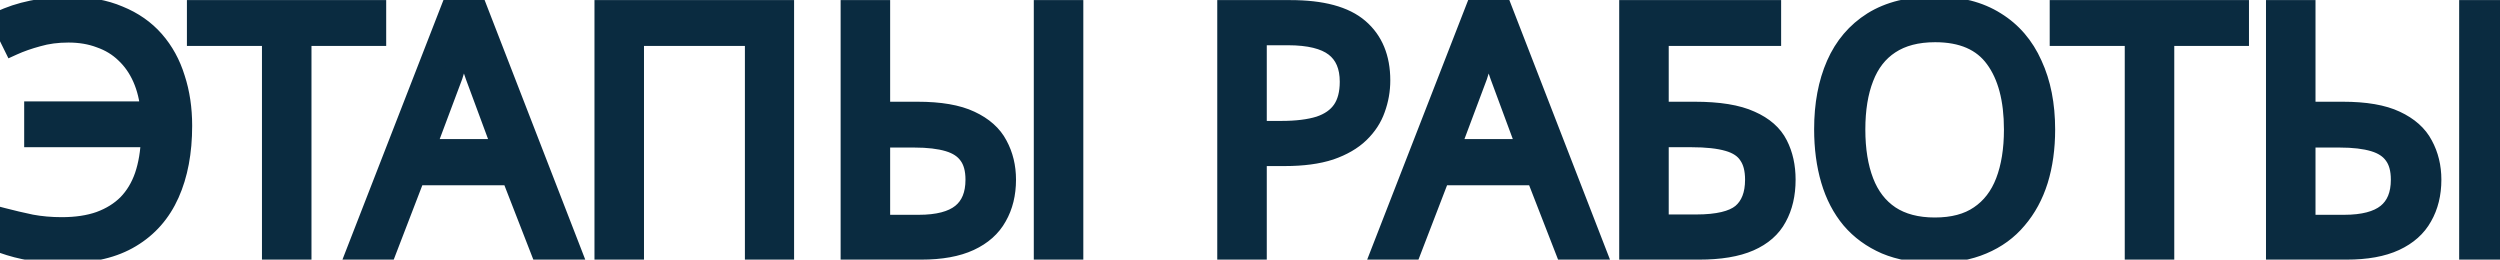
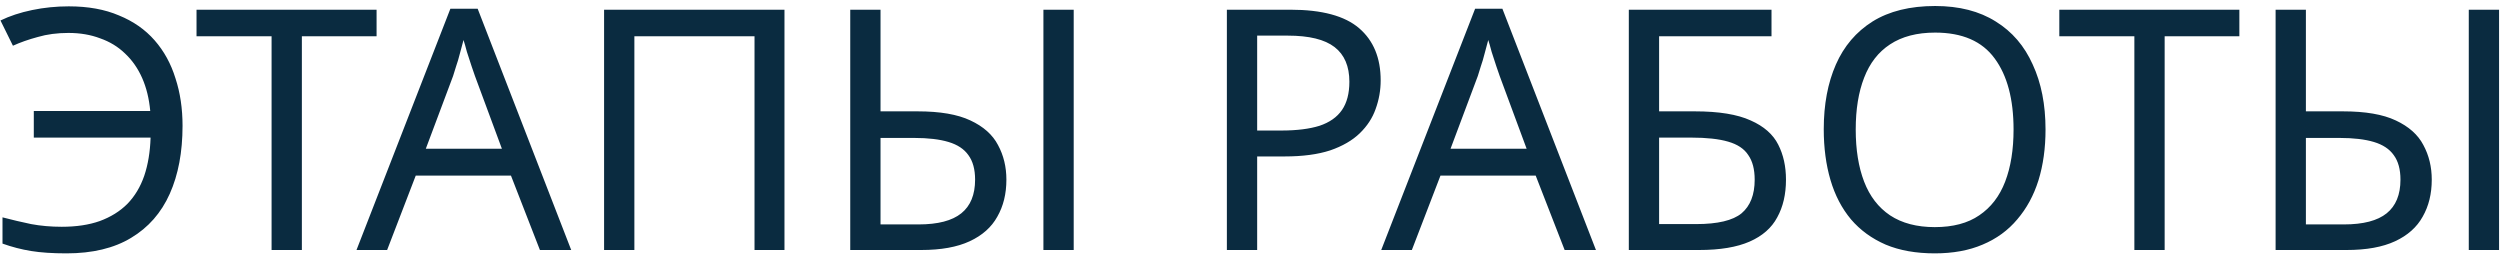
<svg xmlns="http://www.w3.org/2000/svg" width="260" height="27" viewBox="0 0 260 27" fill="none">
  <path d="M7.12 3.425C5.953 3.425 4.892 3.565 3.935 3.845C2.978 4.102 2.115 4.405 1.345 4.755L0.05 2.13C1.007 1.663 2.103 1.302 3.34 1.045C4.577 0.788 5.848 0.66 7.155 0.66C9.162 0.66 10.9 0.975 12.37 1.605C13.863 2.212 15.1 3.075 16.08 4.195C17.06 5.315 17.783 6.633 18.25 8.15C18.74 9.643 18.985 11.288 18.985 13.085C18.985 15.815 18.542 18.172 17.655 20.155C16.768 22.138 15.427 23.667 13.63 24.74C11.857 25.813 9.617 26.35 6.91 26.35C5.463 26.35 4.238 26.268 3.235 26.105C2.232 25.942 1.24 25.685 0.26 25.335V22.605C1.24 22.862 2.232 23.095 3.235 23.305C4.238 23.492 5.3 23.585 6.42 23.585C7.937 23.585 9.255 23.387 10.375 22.99C11.518 22.57 12.475 21.975 13.245 21.205C14.015 20.412 14.598 19.443 14.995 18.3C15.392 17.133 15.613 15.803 15.66 14.31H3.515V11.545H15.625C15.508 10.262 15.228 9.118 14.785 8.115C14.342 7.112 13.747 6.26 13 5.56C12.277 4.86 11.413 4.335 10.41 3.985C9.43 3.612 8.333 3.425 7.12 3.425ZM31.394 26H28.244V3.775H20.439V1.01H39.164V3.775H31.394V26ZM56.151 26L53.141 18.265H43.236L40.261 26H37.076L46.841 0.905H49.676L59.406 26H56.151ZM49.396 7.905C49.326 7.718 49.209 7.38 49.046 6.89C48.883 6.4 48.719 5.898 48.556 5.385C48.416 4.848 48.3 4.44 48.206 4.16C48.09 4.627 47.961 5.105 47.821 5.595C47.705 6.062 47.576 6.493 47.436 6.89C47.319 7.287 47.215 7.625 47.121 7.905L44.286 15.465H52.196L49.396 7.905ZM62.825 26V1.01H81.585V26H78.47V3.775H65.975V26H62.825ZM88.425 26V1.01H91.575V11.58H95.425C97.759 11.58 99.59 11.895 100.92 12.525C102.274 13.155 103.23 14.007 103.79 15.08C104.374 16.153 104.665 17.355 104.665 18.685C104.665 20.155 104.35 21.438 103.72 22.535C103.114 23.632 102.157 24.483 100.85 25.09C99.544 25.697 97.864 26 95.81 26H88.425ZM95.53 23.34C97.537 23.34 99.019 22.955 99.975 22.185C100.932 21.415 101.41 20.248 101.41 18.685C101.41 17.612 101.177 16.76 100.71 16.13C100.267 15.5 99.579 15.045 98.645 14.765C97.712 14.485 96.522 14.345 95.075 14.345H91.575V23.34H95.53ZM108.515 26V1.01H111.665V26H108.515ZM134.21 1.01C137.477 1.01 139.857 1.652 141.35 2.935C142.844 4.218 143.59 6.027 143.59 8.36C143.59 9.387 143.415 10.378 143.065 11.335C142.739 12.268 142.19 13.108 141.42 13.855C140.65 14.602 139.624 15.197 138.34 15.64C137.057 16.06 135.482 16.27 133.615 16.27H130.745V26H127.595V1.01H134.21ZM133.93 3.705H130.745V13.575H133.265C134.852 13.575 136.17 13.412 137.22 13.085C138.27 12.735 139.052 12.187 139.565 11.44C140.079 10.693 140.335 9.713 140.335 8.5C140.335 6.89 139.822 5.688 138.795 4.895C137.769 4.102 136.147 3.705 133.93 3.705ZM162.723 26L159.713 18.265H149.808L146.833 26H143.648L153.413 0.905H156.248L165.978 26H162.723ZM155.968 7.905C155.898 7.718 155.782 7.38 155.618 6.89C155.455 6.4 155.292 5.898 155.128 5.385C154.988 4.848 154.872 4.44 154.778 4.16C154.662 4.627 154.533 5.105 154.393 5.595C154.277 6.062 154.148 6.493 154.008 6.89C153.892 7.287 153.787 7.625 153.693 7.905L150.858 15.465H158.768L155.968 7.905ZM169.397 26V1.01H184.237V3.775H172.547V11.58H176.257C178.754 11.58 180.69 11.895 182.067 12.525C183.444 13.132 184.4 13.972 184.937 15.045C185.474 16.095 185.742 17.308 185.742 18.685C185.742 20.202 185.439 21.508 184.832 22.605C184.249 23.702 183.292 24.542 181.962 25.125C180.632 25.708 178.882 26 176.712 26H169.397ZM176.397 23.305C178.637 23.305 180.212 22.932 181.122 22.185C182.032 21.415 182.487 20.248 182.487 18.685C182.487 17.612 182.265 16.76 181.822 16.13C181.402 15.477 180.702 15.01 179.722 14.73C178.765 14.45 177.482 14.31 175.872 14.31H172.547V23.305H176.397ZM212.735 13.47C212.735 15.407 212.49 17.168 212 18.755C211.51 20.318 210.775 21.672 209.795 22.815C208.838 23.958 207.637 24.833 206.19 25.44C204.767 26.047 203.11 26.35 201.22 26.35C199.26 26.35 197.557 26.047 196.11 25.44C194.663 24.81 193.462 23.935 192.505 22.815C191.548 21.672 190.837 20.307 190.37 18.72C189.903 17.133 189.67 15.372 189.67 13.435C189.67 10.868 190.09 8.628 190.93 6.715C191.77 4.802 193.042 3.308 194.745 2.235C196.472 1.162 198.642 0.625 201.255 0.625C203.752 0.625 205.852 1.162 207.555 2.235C209.258 3.285 210.542 4.778 211.405 6.715C212.292 8.628 212.735 10.88 212.735 13.47ZM192.995 13.47C192.995 15.57 193.287 17.378 193.87 18.895C194.453 20.412 195.352 21.578 196.565 22.395C197.802 23.212 199.353 23.62 201.22 23.62C203.11 23.62 204.65 23.212 205.84 22.395C207.053 21.578 207.952 20.412 208.535 18.895C209.118 17.378 209.41 15.57 209.41 13.47C209.41 10.32 208.757 7.858 207.45 6.085C206.143 4.288 204.078 3.39 201.255 3.39C199.365 3.39 197.802 3.798 196.565 4.615C195.352 5.408 194.453 6.563 193.87 8.08C193.287 9.573 192.995 11.37 192.995 13.47ZM225.124 26H221.974V3.775H214.169V1.01L232.894 1.01V3.775H225.124V26ZM236.663 26V1.01H239.813V11.58H243.663C245.996 11.58 247.828 11.895 249.158 12.525C250.511 13.155 251.468 14.007 252.028 15.08C252.611 16.153 252.903 17.355 252.903 18.685C252.903 20.155 252.588 21.438 251.958 22.535C251.351 23.632 250.394 24.483 249.088 25.09C247.781 25.697 246.101 26 244.048 26H236.663ZM243.768 23.34C245.774 23.34 247.256 22.955 248.213 22.185C249.169 21.415 249.648 20.248 249.648 18.685C249.648 17.612 249.414 16.76 248.948 16.13C248.504 15.5 247.816 15.045 246.883 14.765C245.949 14.485 244.759 14.345 243.313 14.345H239.813V23.34H243.768ZM256.753 26V1.01H259.903V26H256.753Z" fill="#0A2B40" />
-   <path d="M3.935 3.845L4.194 4.811L4.205 4.808L4.216 4.805L3.935 3.845ZM1.345 4.755L0.448 5.197L0.877 6.066L1.759 5.665L1.345 4.755ZM0.05 2.13L-0.388 1.231L-1.291 1.672L-0.847 2.572L0.05 2.13ZM3.34 1.045L3.137 0.066L3.137 0.066L3.34 1.045ZM12.37 1.605L11.976 2.524L11.985 2.528L11.994 2.531L12.37 1.605ZM16.08 4.195L16.833 3.536L16.833 3.536L16.08 4.195ZM18.25 8.15L17.294 8.444L17.297 8.453L17.3 8.462L18.25 8.15ZM17.655 20.155L18.568 20.563L18.568 20.563L17.655 20.155ZM13.63 24.74L13.117 23.881L13.112 23.884L13.63 24.74ZM3.235 26.105L3.396 25.118L3.396 25.118L3.235 26.105ZM0.26 25.335H-0.74V26.04L-0.076 26.277L0.26 25.335ZM0.26 22.605L0.513 21.638L-0.74 21.309L-0.74 22.605H0.26ZM3.235 23.305L3.03 24.284L3.041 24.286L3.052 24.288L3.235 23.305ZM10.375 22.99L10.709 23.933L10.72 23.929L10.375 22.99ZM13.245 21.205L13.952 21.912L13.957 21.907L13.963 21.901L13.245 21.205ZM14.995 18.3L15.94 18.628L15.942 18.622L14.995 18.3ZM15.66 14.31L16.66 14.341L16.692 13.31H15.66V14.31ZM3.515 14.31H2.515V15.31H3.515L3.515 14.31ZM3.515 11.545V10.545H2.515V11.545H3.515ZM15.625 11.545V12.545H16.72L16.621 11.454L15.625 11.545ZM14.785 8.115L15.7 7.711L15.7 7.711L14.785 8.115ZM13 5.56L12.305 6.279L12.31 6.284L12.316 6.29L13 5.56ZM10.41 3.985L10.054 4.919L10.067 4.925L10.081 4.929L10.41 3.985ZM7.12 2.425C5.874 2.425 4.716 2.574 3.654 2.885L4.216 4.805C5.067 4.556 6.033 4.425 7.12 4.425V2.425ZM3.676 2.879C2.675 3.148 1.759 3.468 0.931 3.845L1.759 5.665C2.471 5.342 3.282 5.056 4.194 4.811L3.676 2.879ZM2.242 4.313L0.947 1.688L-0.847 2.572L0.448 5.197L2.242 4.313ZM0.488 3.029C1.358 2.605 2.373 2.267 3.543 2.024L3.137 0.066C1.833 0.336 0.655 0.722 -0.388 1.231L0.488 3.029ZM3.543 2.024C4.711 1.782 5.914 1.66 7.155 1.66V-0.34C5.782 -0.34 4.443 -0.205 3.137 0.066L3.543 2.024ZM7.155 1.66C9.06 1.66 10.658 1.959 11.976 2.524L12.764 0.686C11.142 -0.009 9.264 -0.34 7.155 -0.34V1.66ZM11.994 2.531C13.355 3.084 14.459 3.861 15.327 4.854L16.833 3.536C15.741 2.289 14.372 1.339 12.746 0.679L11.994 2.531ZM15.327 4.854C16.209 5.861 16.866 7.053 17.294 8.444L19.206 7.856C18.701 6.214 17.911 4.769 16.833 3.536L15.327 4.854ZM17.3 8.462C17.753 9.841 17.985 11.379 17.985 13.085H19.985C19.985 11.197 19.727 9.445 19.2 7.838L17.3 8.462ZM17.985 13.085C17.985 15.709 17.559 17.92 16.742 19.747L18.568 20.563C19.525 18.423 19.985 15.921 19.985 13.085H17.985ZM16.742 19.747C15.936 21.55 14.73 22.918 13.117 23.881L14.143 25.599C16.123 24.416 17.601 22.727 18.568 20.563L16.742 19.747ZM13.112 23.884C11.536 24.839 9.489 25.35 6.91 25.35V27.35C9.745 27.35 12.177 26.788 14.148 25.596L13.112 23.884ZM6.91 25.35C5.497 25.35 4.329 25.27 3.396 25.118L3.074 27.092C4.148 27.267 5.43 27.35 6.91 27.35V25.35ZM3.396 25.118C2.454 24.965 1.521 24.723 0.596 24.393L-0.076 26.277C0.959 26.647 2.01 26.919 3.074 27.092L3.396 25.118ZM1.26 25.335V22.605H-0.74V25.335H1.26ZM0.007 23.572C1.003 23.833 2.011 24.07 3.03 24.284L3.44 22.326C2.453 22.12 1.477 21.89 0.513 21.638L0.007 23.572ZM3.052 24.288C4.121 24.487 5.245 24.585 6.42 24.585V22.585C5.355 22.585 4.355 22.496 3.418 22.322L3.052 24.288ZM6.42 24.585C8.02 24.585 9.457 24.376 10.709 23.933L10.041 22.047C9.053 22.397 7.853 22.585 6.42 22.585V24.585ZM10.72 23.929C11.983 23.465 13.068 22.796 13.952 21.912L12.538 20.498C11.882 21.154 11.054 21.675 10.03 22.051L10.72 23.929ZM13.963 21.901C14.844 20.994 15.5 19.896 15.94 18.628L14.05 17.972C13.697 18.991 13.186 19.83 12.527 20.509L13.963 21.901ZM15.942 18.622C16.376 17.344 16.61 15.913 16.66 14.341L14.661 14.279C14.616 15.693 14.407 16.923 14.048 17.978L15.942 18.622ZM15.66 13.31H3.515L3.515 15.31H15.66V13.31ZM4.515 14.31V11.545H2.515V14.31H4.515ZM3.515 12.545H15.625V10.545H3.515V12.545ZM16.621 11.454C16.496 10.081 16.194 8.829 15.7 7.711L13.87 8.519C14.263 9.407 14.521 10.442 14.629 11.636L16.621 11.454ZM15.7 7.711C15.206 6.594 14.536 5.629 13.684 4.83L12.316 6.29C12.958 6.891 13.477 7.63 13.87 8.519L15.7 7.711ZM13.695 4.841C12.862 4.035 11.872 3.436 10.739 3.041L10.081 4.929C10.955 5.234 11.691 5.685 12.305 6.279L13.695 4.841ZM10.766 3.051C9.656 2.628 8.436 2.425 7.12 2.425V4.425C8.23 4.425 9.204 4.596 10.054 4.919L10.766 3.051ZM31.394 26V27H32.394V26H31.394ZM28.244 26H27.244V27H28.244V26ZM28.244 3.775H29.244V2.775H28.244V3.775ZM20.439 3.775H19.439V4.775H20.439V3.775ZM20.439 1.01V0.01L19.439 0.01V1.01L20.439 1.01ZM39.164 1.01H40.164V0.01H39.164V1.01ZM39.164 3.775V4.775H40.164V3.775H39.164ZM31.394 3.775V2.775H30.394V3.775H31.394ZM31.394 25H28.244V27H31.394V25ZM29.244 26V3.775H27.244V26H29.244ZM28.244 2.775H20.439V4.775H28.244V2.775ZM21.439 3.775V1.01L19.439 1.01V3.775H21.439ZM20.439 2.01H39.164V0.01H20.439V2.01ZM38.164 1.01V3.775H40.164V1.01H38.164ZM39.164 2.775H31.394V4.775H39.164V2.775ZM30.394 3.775V26H32.394V3.775H30.394ZM56.151 26L55.219 26.363L55.467 27H56.151V26ZM53.141 18.265L54.073 17.902L53.825 17.265H53.141V18.265ZM43.236 18.265V17.265H42.549L42.303 17.906L43.236 18.265ZM40.261 26V27H40.948L41.194 26.359L40.261 26ZM37.076 26L36.144 25.637L35.614 27H37.076V26ZM46.841 0.905V-0.095H46.157L45.909 0.542L46.841 0.905ZM49.676 0.905L50.608 0.543L50.361 -0.095H49.676V0.905ZM59.406 26V27H60.866L60.339 25.639L59.406 26ZM49.396 7.905L50.334 7.558L50.333 7.554L49.396 7.905ZM49.046 6.89L48.097 7.206L48.097 7.206L49.046 6.89ZM48.556 5.385L47.589 5.637L47.595 5.663L47.603 5.688L48.556 5.385ZM48.206 4.16L49.155 3.844L48.069 0.586L47.236 3.917L48.206 4.16ZM47.821 5.595L46.86 5.32L46.855 5.336L46.851 5.352L47.821 5.595ZM47.436 6.89L46.493 6.557L46.484 6.582L46.477 6.608L47.436 6.89ZM47.121 7.905L48.057 8.256L48.064 8.239L48.07 8.221L47.121 7.905ZM44.286 15.465L43.35 15.114L42.843 16.465H44.286V15.465ZM52.196 15.465V16.465H53.633L53.134 15.118L52.196 15.465ZM57.083 25.637L54.073 17.902L52.209 18.628L55.219 26.363L57.083 25.637ZM53.141 17.265H43.236V19.265H53.141V17.265ZM42.303 17.906L39.328 25.641L41.194 26.359L44.169 18.624L42.303 17.906ZM40.261 25H37.076V27H40.261V25ZM38.008 26.363L47.773 1.268L45.909 0.542L36.144 25.637L38.008 26.363ZM46.841 1.905H49.676V-0.095H46.841V1.905ZM48.744 1.266L58.474 26.361L60.339 25.639L50.608 0.543L48.744 1.266ZM59.406 25H56.151V27H59.406V25ZM50.333 7.554C50.27 7.387 50.158 7.065 49.995 6.574L48.097 7.206C48.261 7.695 48.383 8.05 48.46 8.256L50.333 7.554ZM49.995 6.574C49.833 6.088 49.671 5.591 49.509 5.082L47.603 5.688C47.768 6.206 47.933 6.712 48.097 7.206L49.995 6.574ZM49.524 5.133C49.382 4.59 49.259 4.156 49.155 3.844L47.258 4.476C47.34 4.724 47.45 5.107 47.589 5.637L49.524 5.133ZM47.236 3.917C47.122 4.373 46.997 4.84 46.86 5.32L48.783 5.87C48.926 5.37 49.057 4.881 49.176 4.403L47.236 3.917ZM46.851 5.352C46.741 5.793 46.621 6.194 46.493 6.557L48.379 7.223C48.531 6.793 48.668 6.33 48.791 5.838L46.851 5.352ZM46.477 6.608C46.362 6.997 46.261 7.324 46.172 7.589L48.07 8.221C48.168 7.926 48.277 7.576 48.395 7.172L46.477 6.608ZM46.185 7.554L43.35 15.114L45.222 15.816L48.057 8.256L46.185 7.554ZM44.286 16.465H52.196V14.465H44.286V16.465ZM53.134 15.118L50.334 7.558L48.458 8.252L51.258 15.812L53.134 15.118ZM62.825 26H61.825V27H62.825V26ZM62.825 1.01V0.01L61.825 0.01V1.01L62.825 1.01ZM81.585 1.01H82.585V0.01H81.585V1.01ZM81.585 26V27H82.585V26H81.585ZM78.47 26H77.47V27H78.47V26ZM78.47 3.775H79.47V2.775H78.47V3.775ZM65.975 3.775V2.775H64.975V3.775H65.975ZM65.975 26V27H66.975V26H65.975ZM63.825 26V1.01L61.825 1.01V26H63.825ZM62.825 2.01H81.585V0.01H62.825V2.01ZM80.585 1.01V26H82.585V1.01H80.585ZM81.585 25H78.47V27H81.585V25ZM79.47 26V3.775H77.47V26H79.47ZM78.47 2.775H65.975V4.775H78.47V2.775ZM64.975 3.775V26H66.975V3.775H64.975ZM65.975 25H62.825V27H65.975V25ZM88.425 26H87.425V27H88.425V26ZM88.425 1.01V0.01H87.425V1.01H88.425ZM91.575 1.01H92.575V0.01H91.575V1.01ZM91.575 11.58H90.575V12.58H91.575V11.58ZM100.92 12.525L100.492 13.429L100.498 13.432L100.92 12.525ZM103.79 15.08L102.904 15.543L102.908 15.55L102.912 15.557L103.79 15.08ZM103.72 22.535L102.853 22.037L102.849 22.044L102.845 22.051L103.72 22.535ZM100.71 16.13L99.892 16.706L99.9 16.715L99.907 16.725L100.71 16.13ZM98.645 14.765L98.933 13.807L98.933 13.807L98.645 14.765ZM91.575 14.345V13.345H90.575V14.345H91.575ZM91.575 23.34H90.575V24.34H91.575V23.34ZM108.515 26H107.515V27H108.515V26ZM108.515 1.01V0.01H107.515V1.01H108.515ZM111.665 1.01H112.665V0.01H111.665V1.01ZM111.665 26V27H112.665V26H111.665ZM89.425 26V1.01H87.425V26H89.425ZM88.425 2.01H91.575V0.01H88.425V2.01ZM90.575 1.01V11.58H92.575V1.01H90.575ZM91.575 12.58H95.425V10.58H91.575V12.58ZM95.425 12.58C97.688 12.58 99.352 12.889 100.492 13.429L101.348 11.621C99.829 10.902 97.829 10.58 95.425 10.58V12.58ZM100.498 13.432C101.7 13.991 102.467 14.706 102.904 15.543L104.677 14.617C103.993 13.307 102.848 12.319 101.342 11.618L100.498 13.432ZM102.912 15.557C103.408 16.471 103.665 17.507 103.665 18.685H105.665C105.665 17.203 105.339 15.835 104.669 14.602L102.912 15.557ZM103.665 18.685C103.665 20.009 103.383 21.115 102.853 22.037L104.587 23.033C105.318 21.762 105.665 20.301 105.665 18.685H103.665ZM102.845 22.051C102.356 22.935 101.573 23.652 100.429 24.183L101.271 25.997C102.741 25.315 103.871 24.328 104.595 23.019L102.845 22.051ZM100.429 24.183C99.298 24.708 97.776 25 95.81 25V27C97.952 27 99.789 26.685 101.271 25.997L100.429 24.183ZM95.81 25H88.425V27H95.81V25ZM95.53 24.34C97.631 24.34 99.386 23.943 100.602 22.964L99.348 21.406C98.651 21.967 97.443 22.34 95.53 22.34V24.34ZM100.602 22.964C101.857 21.954 102.41 20.461 102.41 18.685H100.41C100.41 20.036 100.007 20.876 99.348 21.406L100.602 22.964ZM102.41 18.685C102.41 17.475 102.148 16.39 101.514 15.535L99.907 16.725C100.206 17.13 100.41 17.748 100.41 18.685H102.41ZM101.528 15.555C100.925 14.697 100.023 14.134 98.933 13.807L98.358 15.723C99.134 15.956 99.609 16.303 99.892 16.706L101.528 15.555ZM98.933 13.807C97.873 13.489 96.577 13.345 95.075 13.345V15.345C96.467 15.345 97.551 15.481 98.358 15.723L98.933 13.807ZM95.075 13.345H91.575V15.345H95.075V13.345ZM90.575 14.345V23.34H92.575V14.345H90.575ZM91.575 24.34H95.53V22.34H91.575V24.34ZM109.515 26V1.01H107.515V26H109.515ZM108.515 2.01H111.665V0.01H108.515V2.01ZM110.665 1.01V26H112.665V1.01H110.665ZM111.665 25H108.515V27H111.665V25ZM141.35 2.935L140.698 3.693L140.698 3.693L141.35 2.935ZM143.065 11.335L142.126 10.991L142.121 11.005L143.065 11.335ZM141.42 13.855L142.116 14.573L142.116 14.573L141.42 13.855ZM138.34 15.64L138.651 16.59L138.659 16.588L138.667 16.585L138.34 15.64ZM130.745 16.27V15.27H129.745V16.27H130.745ZM130.745 26V27H131.745V26H130.745ZM127.595 26H126.595V27H127.595V26ZM127.595 1.01V0.01H126.595V1.01H127.595ZM130.745 3.705V2.705H129.745V3.705H130.745ZM130.745 13.575H129.745V14.575H130.745V13.575ZM137.22 13.085L137.517 14.04L137.527 14.037L137.536 14.034L137.22 13.085ZM139.565 11.44L138.741 10.873L138.741 10.873L139.565 11.44ZM138.795 4.895L139.407 4.104L139.407 4.104L138.795 4.895ZM134.21 2.01C137.384 2.01 139.473 2.64 140.698 3.693L142.002 2.177C140.241 0.663 137.57 0.01 134.21 0.01V2.01ZM140.698 3.693C141.929 4.751 142.59 6.259 142.59 8.36H144.59C144.59 5.795 143.758 3.685 142.002 2.177L140.698 3.693ZM142.59 8.36C142.59 9.27 142.435 10.146 142.126 10.991L144.004 11.679C144.395 10.611 144.59 9.503 144.59 8.36H142.59ZM142.121 11.005C141.85 11.779 141.392 12.489 140.724 13.137L142.116 14.573C142.988 13.727 143.627 12.758 144.009 11.665L142.121 11.005ZM140.724 13.137C140.083 13.758 139.194 14.287 138.014 14.695L138.667 16.585C140.053 16.106 141.217 15.445 142.116 14.573L140.724 13.137ZM138.029 14.69C136.876 15.067 135.414 15.27 133.615 15.27V17.27C135.55 17.27 137.237 17.053 138.651 16.59L138.029 14.69ZM133.615 15.27H130.745V17.27H133.615V15.27ZM129.745 16.27V26H131.745V16.27H129.745ZM130.745 25H127.595V27H130.745V25ZM128.595 26V1.01H126.595V26H128.595ZM127.595 2.01H134.21V0.01H127.595V2.01ZM133.93 2.705H130.745V4.705H133.93V2.705ZM129.745 3.705V13.575H131.745V3.705H129.745ZM130.745 14.575H133.265V12.575H130.745V14.575ZM133.265 14.575C134.912 14.575 136.339 14.406 137.517 14.04L136.923 12.13C136.002 12.417 134.792 12.575 133.265 12.575V14.575ZM137.536 14.034C138.746 13.63 139.727 12.969 140.389 12.007L138.741 10.873C138.376 11.404 137.794 11.839 136.904 12.136L137.536 14.034ZM140.389 12.007C141.05 11.045 141.335 9.848 141.335 8.5H139.335C139.335 9.578 139.107 10.341 138.741 10.873L140.389 12.007ZM141.335 8.5C141.335 6.663 140.737 5.132 139.407 4.104L138.184 5.686C138.907 6.245 139.335 7.117 139.335 8.5H141.335ZM139.407 4.104C138.119 3.108 136.227 2.705 133.93 2.705V4.705C136.067 4.705 137.418 5.095 138.184 5.686L139.407 4.104ZM162.723 26L161.792 26.363L162.04 27H162.723V26ZM159.713 18.265L160.645 17.902L160.397 17.265H159.713V18.265ZM149.808 18.265V17.265H149.122L148.875 17.906L149.808 18.265ZM146.833 26V27H147.52L147.767 26.359L146.833 26ZM143.648 26L142.717 25.637L142.186 27H143.648V26ZM153.413 0.905V-0.095H152.73L152.482 0.542L153.413 0.905ZM156.248 0.905L157.181 0.543L156.933 -0.095H156.248V0.905ZM165.978 26V27H167.439L166.911 25.639L165.978 26ZM155.968 7.905L156.906 7.558L156.905 7.554L155.968 7.905ZM155.618 6.89L154.67 7.206L154.67 7.206L155.618 6.89ZM155.128 5.385L154.161 5.637L154.167 5.663L154.176 5.688L155.128 5.385ZM154.778 4.16L155.727 3.844L154.641 0.586L153.808 3.917L154.778 4.16ZM154.393 5.595L153.432 5.32L153.427 5.336L153.423 5.352L154.393 5.595ZM154.008 6.89L153.065 6.557L153.057 6.582L153.049 6.608L154.008 6.89ZM153.693 7.905L154.63 8.256L154.636 8.239L154.642 8.221L153.693 7.905ZM150.858 15.465L149.922 15.114L149.415 16.465H150.858V15.465ZM158.768 15.465V16.465H160.205L159.706 15.118L158.768 15.465ZM163.655 25.637L160.645 17.902L158.782 18.628L161.792 26.363L163.655 25.637ZM159.713 17.265H149.808V19.265H159.713V17.265ZM148.875 17.906L145.9 25.641L147.767 26.359L150.742 18.624L148.875 17.906ZM146.833 25H143.648V27H146.833V25ZM144.58 26.363L154.345 1.268L152.482 0.542L142.717 25.637L144.58 26.363ZM153.413 1.905H156.248V-0.095H153.413V1.905ZM155.316 1.266L165.046 26.361L166.911 25.639L157.181 0.543L155.316 1.266ZM165.978 25H162.723V27H165.978V25ZM156.905 7.554C156.842 7.387 156.731 7.065 156.567 6.574L154.67 7.206C154.833 7.695 154.955 8.05 155.032 8.256L156.905 7.554ZM156.567 6.574C156.405 6.088 156.243 5.591 156.081 5.082L154.176 5.688C154.34 6.206 154.505 6.712 154.67 7.206L156.567 6.574ZM156.096 5.133C155.954 4.59 155.831 4.156 155.727 3.844L153.83 4.476C153.912 4.724 154.022 5.107 154.161 5.637L156.096 5.133ZM153.808 3.917C153.694 4.373 153.569 4.84 153.432 5.32L155.355 5.87C155.498 5.37 155.629 4.881 155.749 4.403L153.808 3.917ZM153.423 5.352C153.313 5.793 153.194 6.194 153.065 6.557L154.951 7.223C155.103 6.793 155.24 6.33 155.364 5.838L153.423 5.352ZM153.049 6.608C152.935 6.997 152.833 7.324 152.745 7.589L154.642 8.221C154.74 7.926 154.849 7.576 154.968 7.172L153.049 6.608ZM152.757 7.554L149.922 15.114L151.795 15.816L154.63 8.256L152.757 7.554ZM150.858 16.465H158.768V14.465H150.858V16.465ZM159.706 15.118L156.906 7.558L155.031 8.252L157.831 15.812L159.706 15.118ZM169.397 26H168.397V27H169.397V26ZM169.397 1.01V0.01H168.397V1.01H169.397ZM184.237 1.01H185.237V0.01H184.237V1.01ZM184.237 3.775V4.775H185.237V3.775H184.237ZM172.547 3.775V2.775H171.547V3.775H172.547ZM172.547 11.58H171.547V12.58H172.547V11.58ZM182.067 12.525L181.651 13.434L181.664 13.44L182.067 12.525ZM184.937 15.045L184.042 15.492L184.047 15.5L184.937 15.045ZM184.832 22.605L183.957 22.121L183.953 22.128L183.949 22.135L184.832 22.605ZM181.962 25.125L182.364 26.041L182.364 26.041L181.962 25.125ZM181.122 22.185L181.756 22.958L181.762 22.953L181.768 22.948L181.122 22.185ZM181.822 16.13L180.981 16.671L180.992 16.688L181.004 16.706L181.822 16.13ZM179.722 14.73L179.441 15.69L179.447 15.691L179.722 14.73ZM172.547 14.31V13.31H171.547V14.31H172.547ZM172.547 23.305H171.547V24.305H172.547V23.305ZM170.397 26V1.01H168.397V26H170.397ZM169.397 2.01H184.237V0.01H169.397V2.01ZM183.237 1.01V3.775H185.237V1.01H183.237ZM184.237 2.775H172.547V4.775H184.237V2.775ZM171.547 3.775V11.58H173.547V3.775H171.547ZM172.547 12.58H176.257V10.58H172.547V12.58ZM176.257 12.58C178.692 12.58 180.463 12.891 181.651 13.434L182.483 11.616C180.918 10.899 178.816 10.58 176.257 10.58V12.58ZM181.664 13.44C182.883 13.977 183.634 14.676 184.043 15.492L185.831 14.598C185.166 13.268 184.005 12.286 182.47 11.61L181.664 13.44ZM184.047 15.5C184.5 16.387 184.742 17.44 184.742 18.685H186.742C186.742 17.177 186.447 15.803 185.827 14.59L184.047 15.5ZM184.742 18.685C184.742 20.068 184.466 21.201 183.957 22.121L185.707 23.089C186.411 21.816 186.742 20.336 186.742 18.685H184.742ZM183.949 22.135C183.489 23.001 182.721 23.7 181.56 24.209L182.364 26.041C183.863 25.383 185.009 24.402 185.715 23.075L183.949 22.135ZM181.56 24.209C180.404 24.716 178.806 25 176.712 25V27C178.958 27 180.86 26.7 182.364 26.041L181.56 24.209ZM176.712 25H169.397V27H176.712V25ZM176.397 24.305C178.687 24.305 180.565 23.935 181.756 22.958L180.488 21.412C179.859 21.928 178.587 22.305 176.397 22.305V24.305ZM181.768 22.948C182.968 21.933 183.487 20.445 183.487 18.685H181.487C181.487 20.052 181.096 20.897 180.476 21.422L181.768 22.948ZM183.487 18.685C183.487 17.484 183.24 16.407 182.64 15.555L181.004 16.706C181.291 17.113 181.487 17.739 181.487 18.685H183.487ZM182.663 15.589C182.075 14.675 181.136 14.094 179.997 13.768L179.447 15.691C180.268 15.926 180.729 16.279 180.981 16.671L182.663 15.589ZM180.003 13.77C178.917 13.452 177.526 13.31 175.872 13.31V15.31C177.438 15.31 178.614 15.448 179.441 15.69L180.003 13.77ZM175.872 13.31H172.547V15.31H175.872V13.31ZM171.547 14.31V23.305H173.547V14.31H171.547ZM172.547 24.305H176.397V22.305H172.547V24.305ZM212 18.755L212.954 19.054L212.956 19.05L212 18.755ZM209.795 22.815L209.036 22.164L209.028 22.173L209.795 22.815ZM206.19 25.44L205.803 24.518L205.798 24.52L206.19 25.44ZM196.11 25.44L195.711 26.357L195.723 26.362L196.11 25.44ZM192.505 22.815L191.738 23.457L191.745 23.465L192.505 22.815ZM190.37 18.72L189.411 19.002L189.411 19.002L190.37 18.72ZM190.93 6.715L191.846 7.117L191.846 7.117L190.93 6.715ZM194.745 2.235L194.217 1.386L194.212 1.389L194.745 2.235ZM207.555 2.235L207.022 3.081L207.03 3.086L207.555 2.235ZM211.405 6.715L210.492 7.122L210.495 7.129L210.498 7.135L211.405 6.715ZM196.565 22.395L196.007 23.225L196.014 23.23L196.565 22.395ZM205.84 22.395L205.282 21.565L205.274 21.57L205.84 22.395ZM208.535 18.895L207.602 18.536L208.535 18.895ZM207.45 6.085L206.641 6.673L206.645 6.678L207.45 6.085ZM196.565 4.615L197.112 5.452L197.116 5.449L196.565 4.615ZM193.87 8.08L194.802 8.444L194.804 8.439L193.87 8.08ZM211.735 13.47C211.735 15.323 211.501 16.983 211.045 18.46L212.956 19.05C213.48 17.354 213.735 15.491 213.735 13.47H211.735ZM211.046 18.456C210.593 19.901 209.92 21.132 209.036 22.164L210.554 23.466C211.63 22.211 212.427 20.735 212.954 19.054L211.046 18.456ZM209.028 22.173C208.179 23.188 207.111 23.97 205.803 24.518L206.577 26.362C208.163 25.697 209.498 24.729 210.562 23.457L209.028 22.173ZM205.798 24.52C204.523 25.064 203.004 25.35 201.22 25.35V27.35C203.216 27.35 205.011 27.03 206.582 26.36L205.798 24.52ZM201.22 25.35C199.361 25.35 197.795 25.062 196.497 24.518L195.723 26.362C197.319 27.031 199.159 27.35 201.22 27.35V25.35ZM196.509 24.523C195.192 23.949 194.117 23.162 193.266 22.166L191.745 23.465C192.807 24.708 194.135 25.671 195.711 26.357L196.509 24.523ZM193.272 22.173C192.413 21.146 191.762 19.907 191.33 18.438L189.411 19.002C189.912 20.706 190.684 22.197 191.738 23.457L193.272 22.173ZM191.33 18.438C190.894 16.957 190.67 15.292 190.67 13.435H188.67C188.67 15.451 188.913 17.31 189.411 19.002L191.33 18.438ZM190.67 13.435C190.67 10.976 191.073 8.878 191.846 7.117L190.015 6.313C189.108 8.379 188.67 10.761 188.67 13.435H190.67ZM191.846 7.117C192.609 5.379 193.751 4.044 195.278 3.081L194.212 1.389C192.333 2.573 190.932 4.224 190.015 6.313L191.846 7.117ZM195.273 3.084C196.802 2.134 198.776 1.625 201.255 1.625V-0.375C198.508 -0.375 196.142 0.189 194.217 1.386L195.273 3.084ZM201.255 1.625C203.608 1.625 205.513 2.13 207.022 3.081L208.088 1.389C206.191 0.193 203.895 -0.375 201.255 -0.375V1.625ZM207.03 3.086C208.552 4.024 209.705 5.358 210.492 7.122L212.319 6.308C211.378 4.199 209.965 2.546 208.08 1.384L207.03 3.086ZM210.498 7.135C211.311 8.89 211.735 10.993 211.735 13.47H213.735C213.735 10.767 213.272 8.366 212.312 6.295L210.498 7.135ZM191.995 13.47C191.995 15.659 192.299 17.595 192.937 19.254L194.804 18.536C194.275 17.162 193.995 15.481 193.995 13.47H191.995ZM192.937 19.254C193.585 20.94 194.604 22.281 196.007 23.225L197.124 21.565C196.099 20.876 195.322 19.883 194.804 18.536L192.937 19.254ZM196.014 23.23C197.452 24.179 199.208 24.62 201.22 24.62V22.62C199.499 22.62 198.152 22.244 197.116 21.561L196.014 23.23ZM201.22 24.62C203.25 24.62 205.005 24.181 206.406 23.22L205.274 21.57C204.295 22.242 202.97 22.62 201.22 22.62V24.62ZM206.399 23.225C207.801 22.281 208.82 20.94 209.469 19.254L207.602 18.536C207.084 19.883 206.306 20.876 205.282 21.565L206.399 23.225ZM209.469 19.254C210.107 17.595 210.41 15.659 210.41 13.47H208.41C208.41 15.481 208.13 17.162 207.602 18.536L209.469 19.254ZM210.41 13.47C210.41 10.195 209.733 7.497 208.255 5.492L206.645 6.678C207.781 8.22 208.41 10.445 208.41 13.47H210.41ZM208.259 5.497C206.714 3.372 204.302 2.39 201.255 2.39V4.39C203.855 4.39 205.573 5.204 206.641 6.673L208.259 5.497ZM201.255 2.39C199.223 2.39 197.454 2.83 196.014 3.781L197.116 5.449C198.15 4.767 199.507 4.39 201.255 4.39V2.39ZM196.018 3.778C194.608 4.7 193.586 6.033 192.937 7.721L194.804 8.439C195.321 7.093 196.096 6.117 197.112 5.452L196.018 3.778ZM192.939 7.716C192.298 9.355 191.995 11.282 191.995 13.47H193.995C193.995 11.458 194.275 9.791 194.802 8.444L192.939 7.716ZM225.124 26V27H226.124V26H225.124ZM221.974 26H220.974V27H221.974V26ZM221.974 3.775H222.974V2.775H221.974V3.775ZM214.169 3.775H213.169V4.775H214.169V3.775ZM214.169 1.01V0.01H213.169V1.01H214.169ZM232.894 1.01H233.894V0.01H232.894V1.01ZM232.894 3.775V4.775H233.894V3.775H232.894ZM225.124 3.775V2.775H224.124V3.775H225.124ZM225.124 25H221.974V27H225.124V25ZM222.974 26V3.775H220.974V26H222.974ZM221.974 2.775H214.169V4.775H221.974V2.775ZM215.169 3.775V1.01H213.169V3.775H215.169ZM214.169 2.01H232.894V0.01L214.169 0.01V2.01ZM231.894 1.01V3.775H233.894V1.01H231.894ZM232.894 2.775H225.124V4.775H232.894V2.775ZM224.124 3.775V26H226.124V3.775H224.124ZM236.663 26H235.663V27H236.663V26ZM236.663 1.01V0.01H235.663V1.01H236.663ZM239.813 1.01H240.813V0.01H239.813V1.01ZM239.813 11.58H238.813V12.58H239.813V11.58ZM249.158 12.525L248.729 13.429L248.736 13.432L249.158 12.525ZM252.028 15.08L251.141 15.543L251.145 15.55L251.149 15.557L252.028 15.08ZM251.958 22.535L251.09 22.037L251.086 22.044L251.083 22.051L251.958 22.535ZM248.948 16.13L248.13 16.706L248.137 16.715L248.144 16.725L248.948 16.13ZM246.883 14.765L247.17 13.807L247.17 13.807L246.883 14.765ZM239.813 14.345V13.345H238.813V14.345H239.813ZM239.813 23.34H238.813V24.34H239.813V23.34ZM256.753 26H255.753V27H256.753V26ZM256.753 1.01V0.01H255.753V1.01H256.753ZM259.903 1.01H260.903V0.01H259.903V1.01ZM259.903 26V27H260.903V26H259.903ZM237.663 26V1.01H235.663V26H237.663ZM236.663 2.01H239.813V0.01H236.663V2.01ZM238.813 1.01V11.58H240.813V1.01H238.813ZM239.813 12.58H243.663V10.58H239.813V12.58ZM243.663 12.58C245.925 12.58 247.589 12.889 248.729 13.429L249.586 11.621C248.066 10.902 246.067 10.58 243.663 10.58V12.58ZM248.736 13.432C249.937 13.991 250.705 14.706 251.141 15.543L252.914 14.617C252.231 13.307 251.085 12.319 249.58 11.618L248.736 13.432ZM251.149 15.557C251.646 16.471 251.903 17.507 251.903 18.685L253.903 18.685C253.903 17.203 253.576 15.835 252.906 14.602L251.149 15.557ZM251.903 18.685C251.903 20.009 251.62 21.115 251.09 22.037L252.825 23.033C253.555 21.762 253.903 20.301 253.903 18.685L251.903 18.685ZM251.083 22.051C250.593 22.935 249.811 23.652 248.666 24.183L249.509 25.997C250.978 25.315 252.108 24.328 252.833 23.019L251.083 22.051ZM248.666 24.183C247.535 24.708 246.013 25 244.048 25V27C246.189 27 248.026 26.685 249.509 25.997L248.666 24.183ZM244.048 25H236.663V27H244.048V25ZM243.768 24.34C245.868 24.34 247.623 23.943 248.84 22.964L247.586 21.406C246.888 21.967 245.68 22.34 243.768 22.34V24.34ZM248.84 22.964C250.094 21.954 250.648 20.461 250.648 18.685H248.648C248.648 20.036 248.244 20.876 247.586 21.406L248.84 22.964ZM250.648 18.685C250.648 17.475 250.385 16.39 249.751 15.535L248.144 16.725C248.444 17.13 248.648 17.748 248.648 18.685H250.648ZM249.765 15.555C249.162 14.697 248.26 14.134 247.17 13.807L246.595 15.723C247.372 15.956 247.846 16.303 248.13 16.706L249.765 15.555ZM247.17 13.807C246.11 13.489 244.814 13.345 243.313 13.345V15.345C244.704 15.345 245.788 15.481 246.595 15.723L247.17 13.807ZM243.313 13.345H239.813V15.345H243.313V13.345ZM238.813 14.345V23.34H240.813V14.345H238.813ZM239.813 24.34H243.768V22.34H239.813V24.34ZM257.753 26V1.01H255.753V26H257.753ZM256.753 2.01H259.903V0.01H256.753V2.01ZM258.903 1.01V26H260.903V1.01H258.903ZM259.903 25H256.753V27H259.903V25Z" fill="#0A2B40" />
</svg>